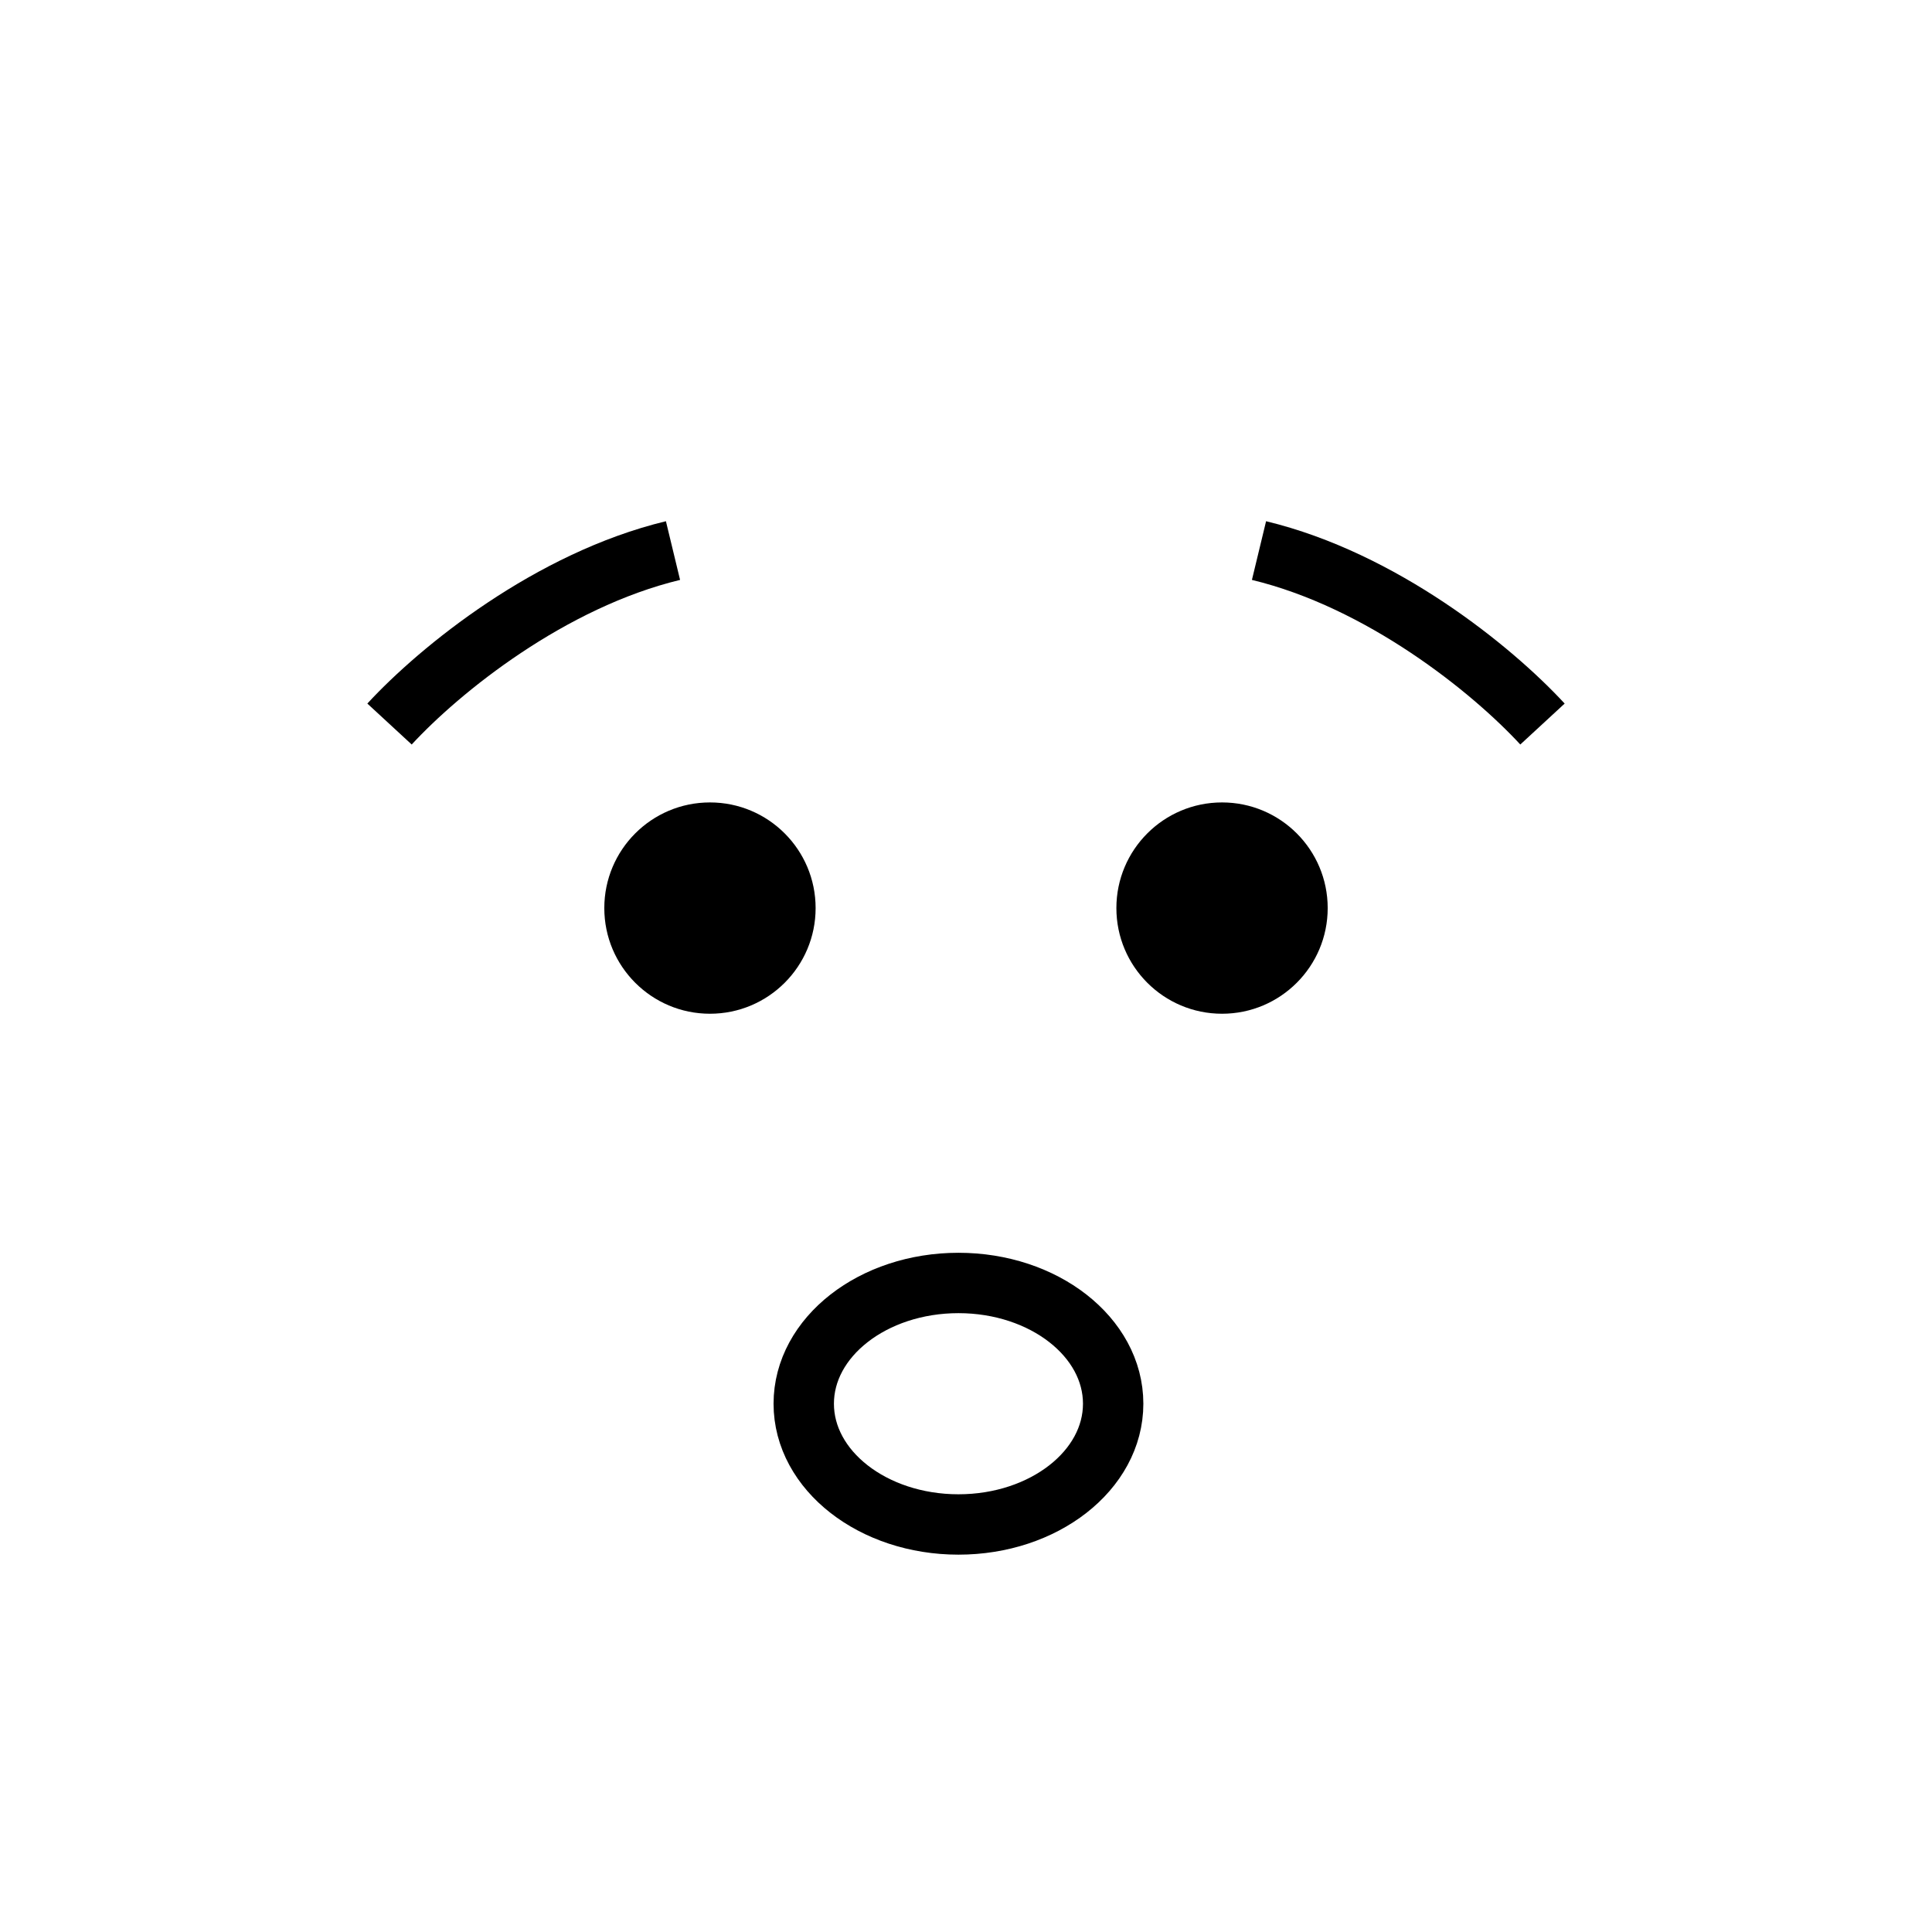
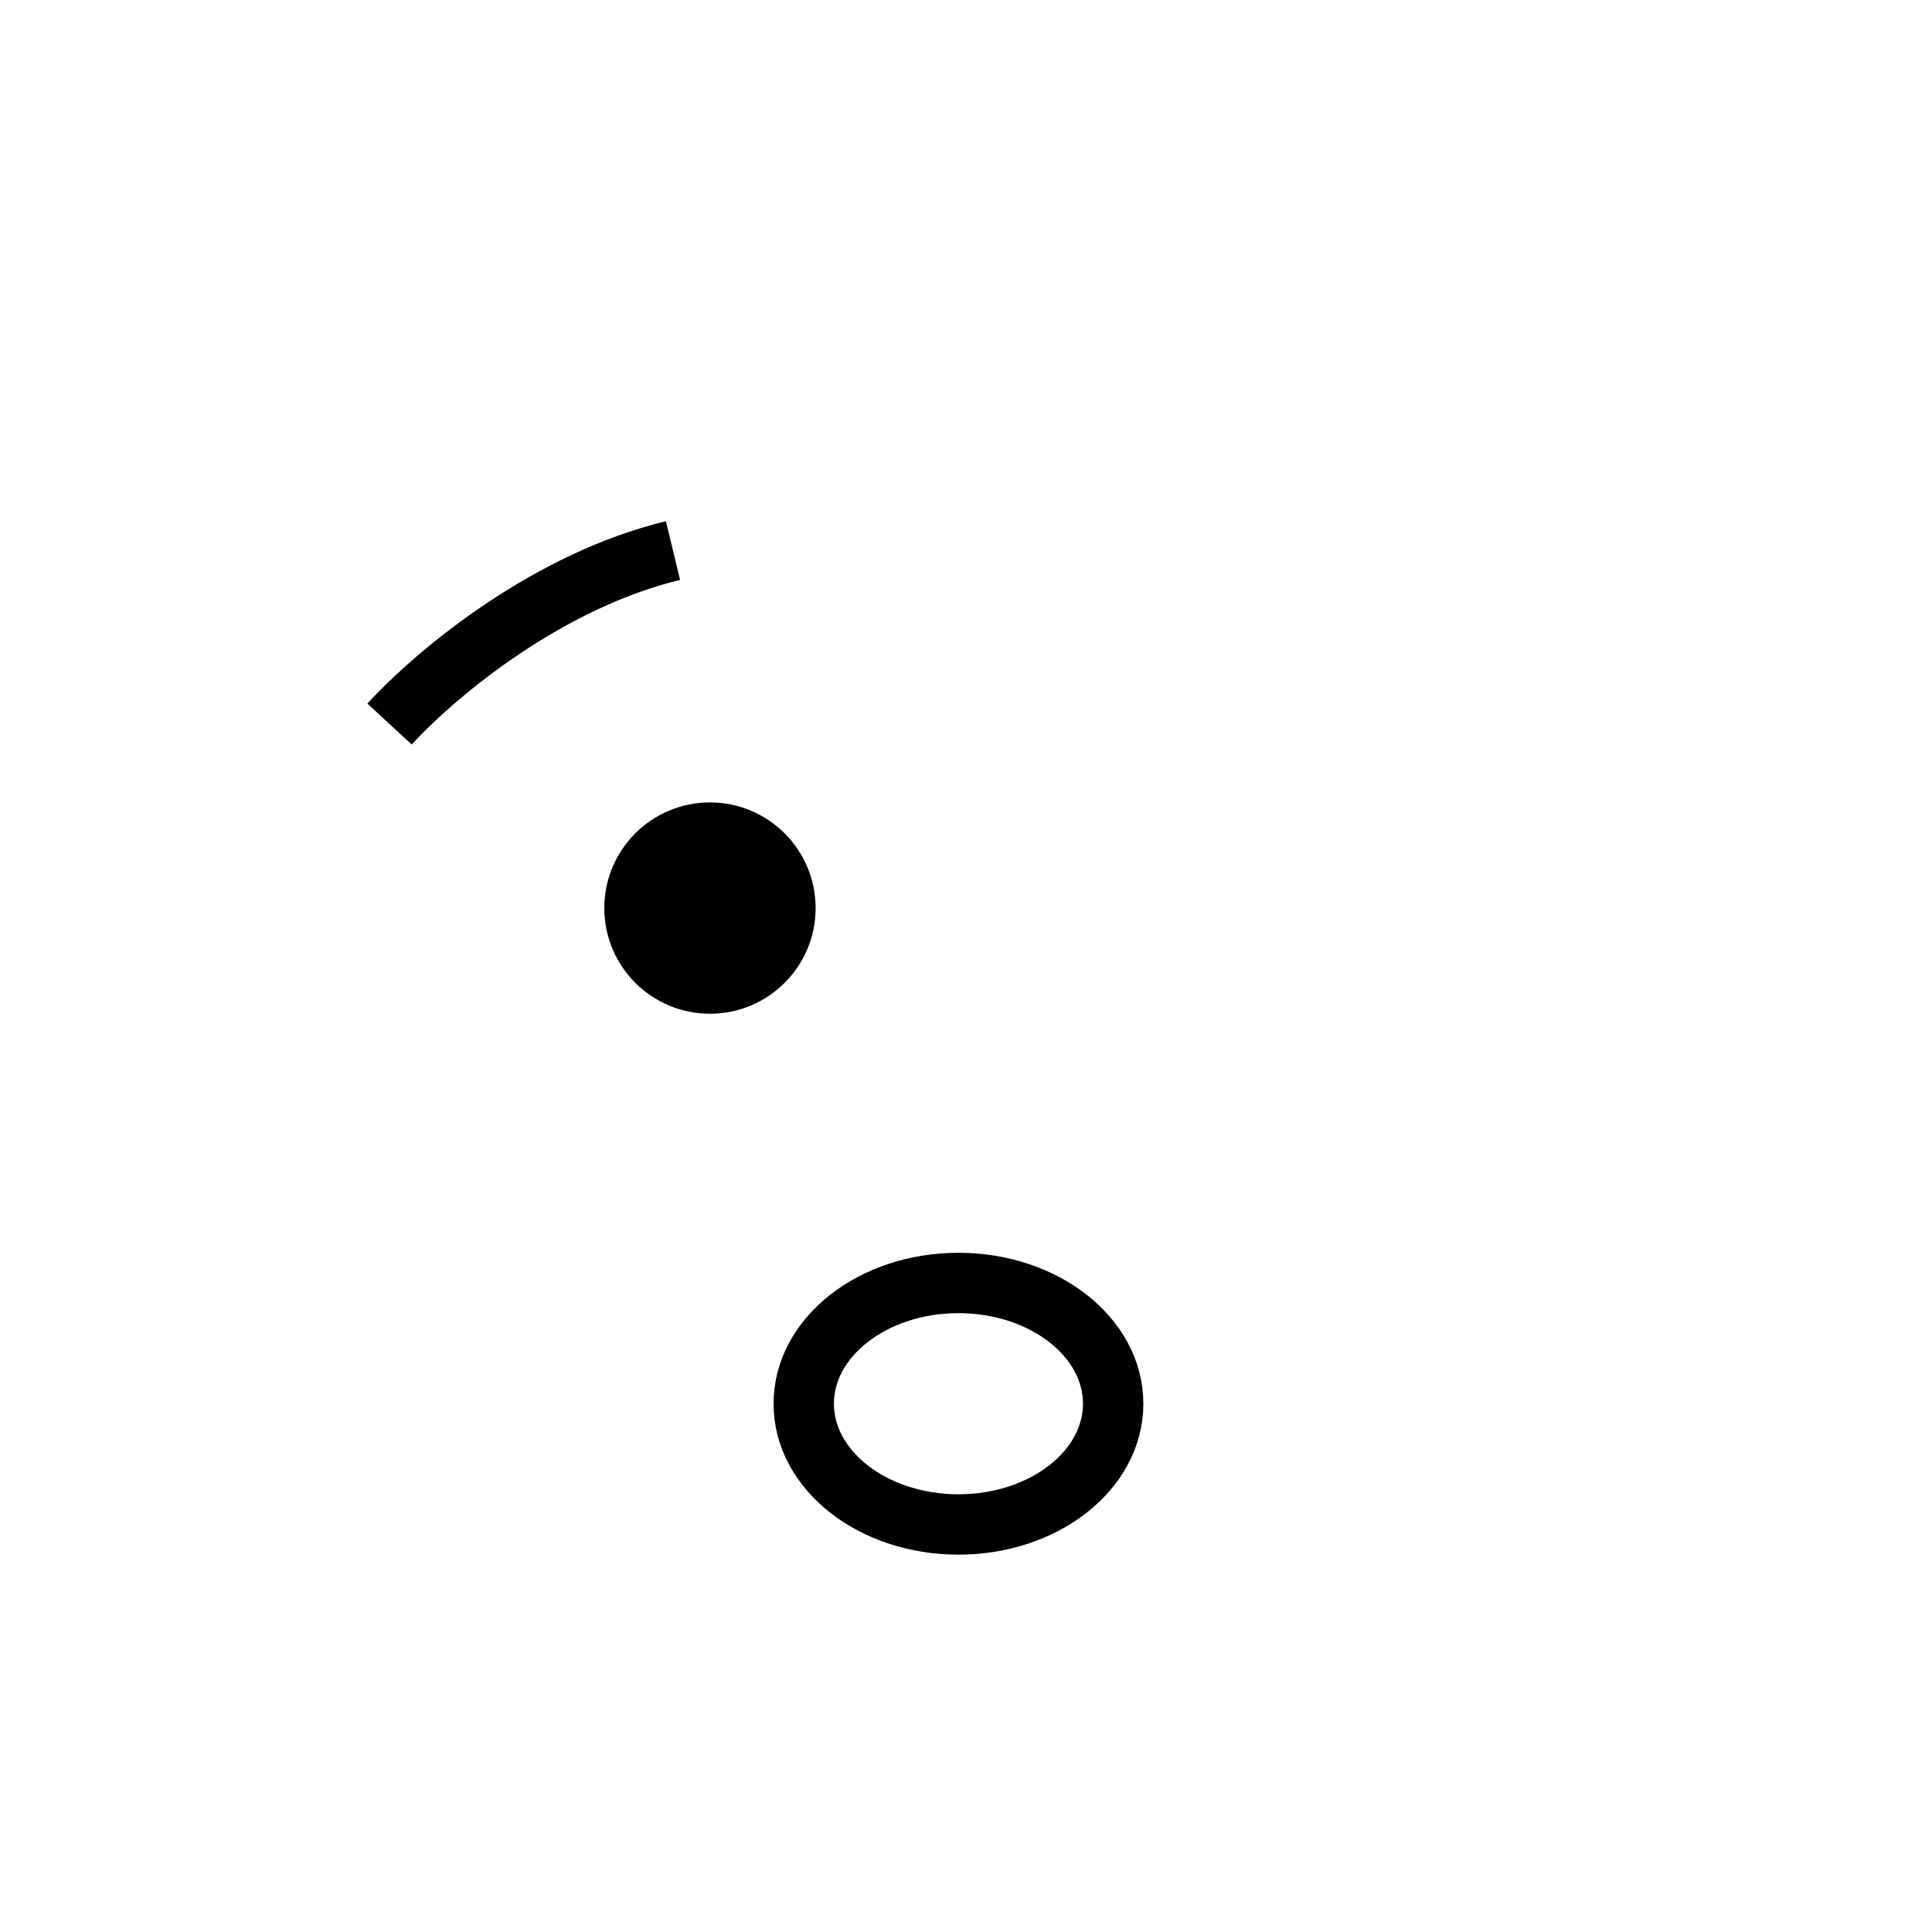
<svg xmlns="http://www.w3.org/2000/svg" width="512" height="512">
  <g>
    <title>Layer 1</title>
    <g id="layer1">
      <g id="g3881">
        <path d="m216.147,240.652c0,15.464 -12.536,28 -28,28c-15.464,0 -28,-12.536 -28,-28c0,-15.464 12.536,-28 28,-28c15.464,0 28,12.536 28,28z" id="path3061" fill-rule="evenodd" fill="#000000" />
-         <path d="m351.853,240.652c0,15.464 -12.536,28 -28,28c-15.464,0 -28,-12.536 -28,-28c0,-15.464 12.536,-28 28,-28c15.464,0 28,12.536 28,28z" id="path3061-7" fill-rule="evenodd" fill="#000000" />
      </g>
      <g id="g3877">
        <path id="path3831" d="m178.352,145.905c-32.517,7.849 -61.67,31.396 -75.125,45.972" stroke-miterlimit="4" stroke-width="16" stroke="#000000" fill="none" />
-         <path id="path3831-9" d="m333.648,145.905c32.517,7.849 61.67,31.396 75.125,45.972" stroke-miterlimit="4" stroke-width="16" stroke="#000000" fill="none" />
      </g>
      <ellipse ry="32" rx="41" id="svg_1" cy="372" cx="254" stroke-linecap="null" stroke-linejoin="null" stroke-dasharray="null" stroke-width="16" stroke="#000000" fill="none" />
    </g>
  </g>
</svg>